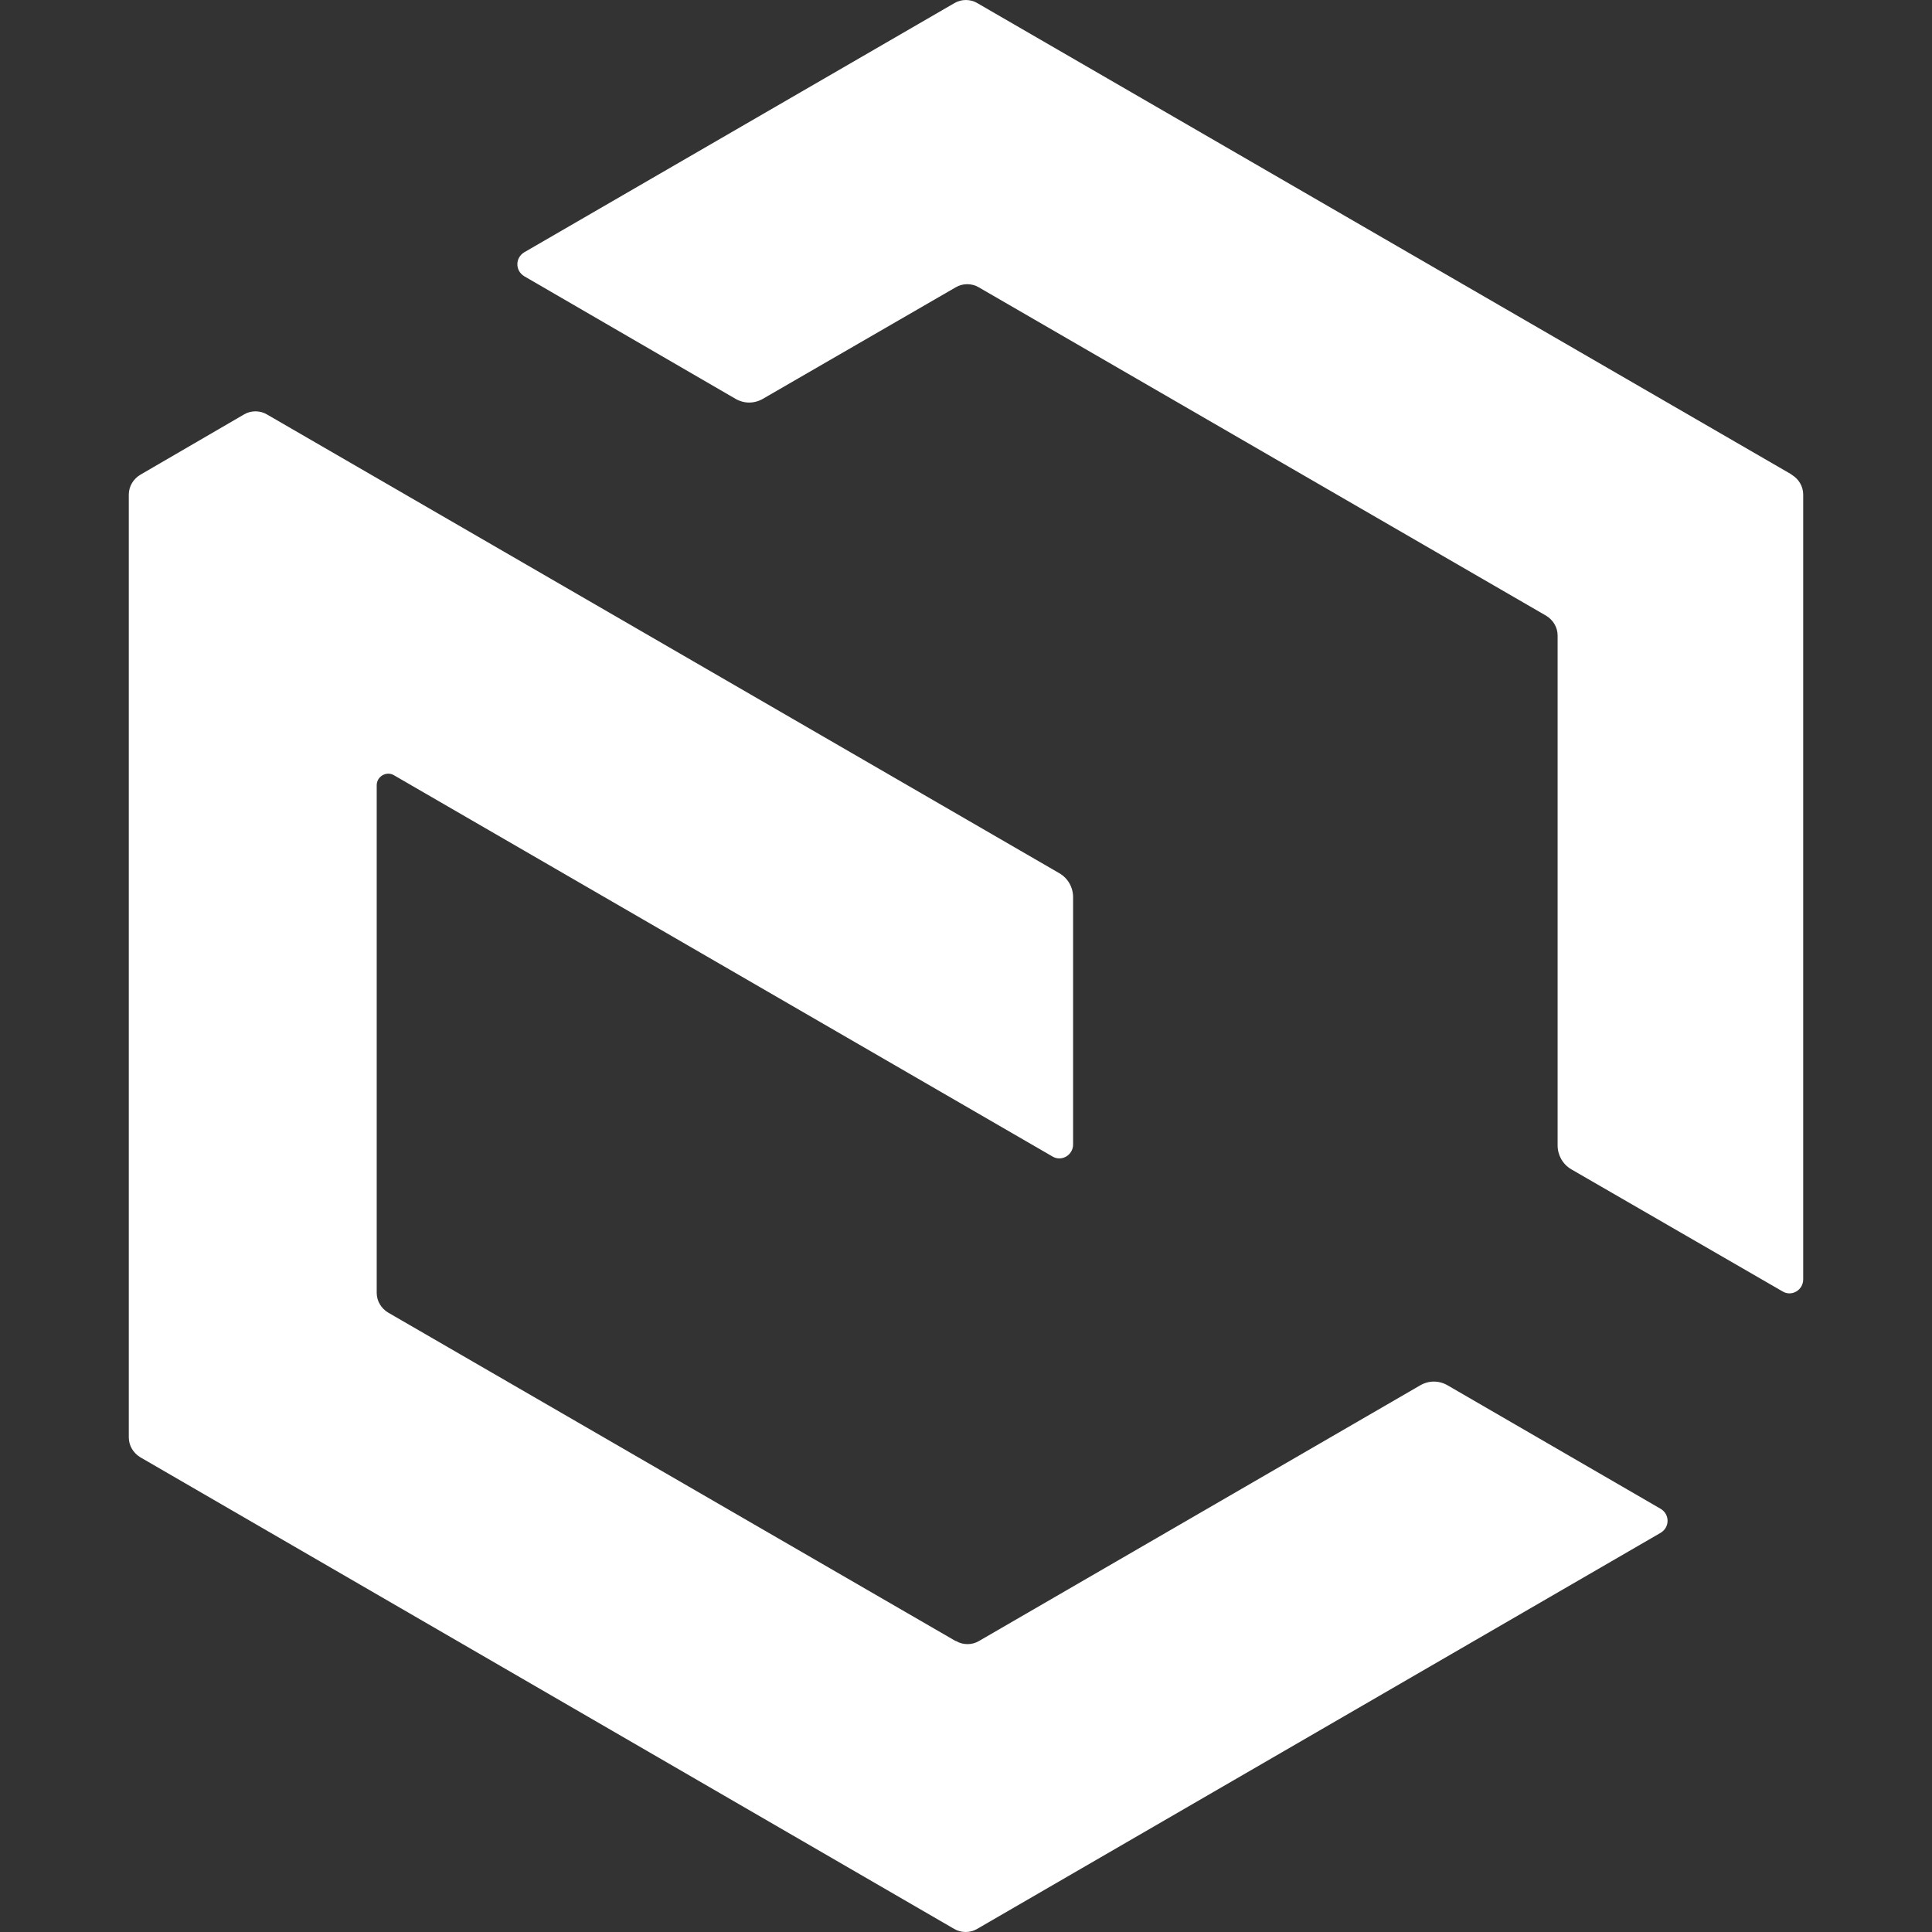
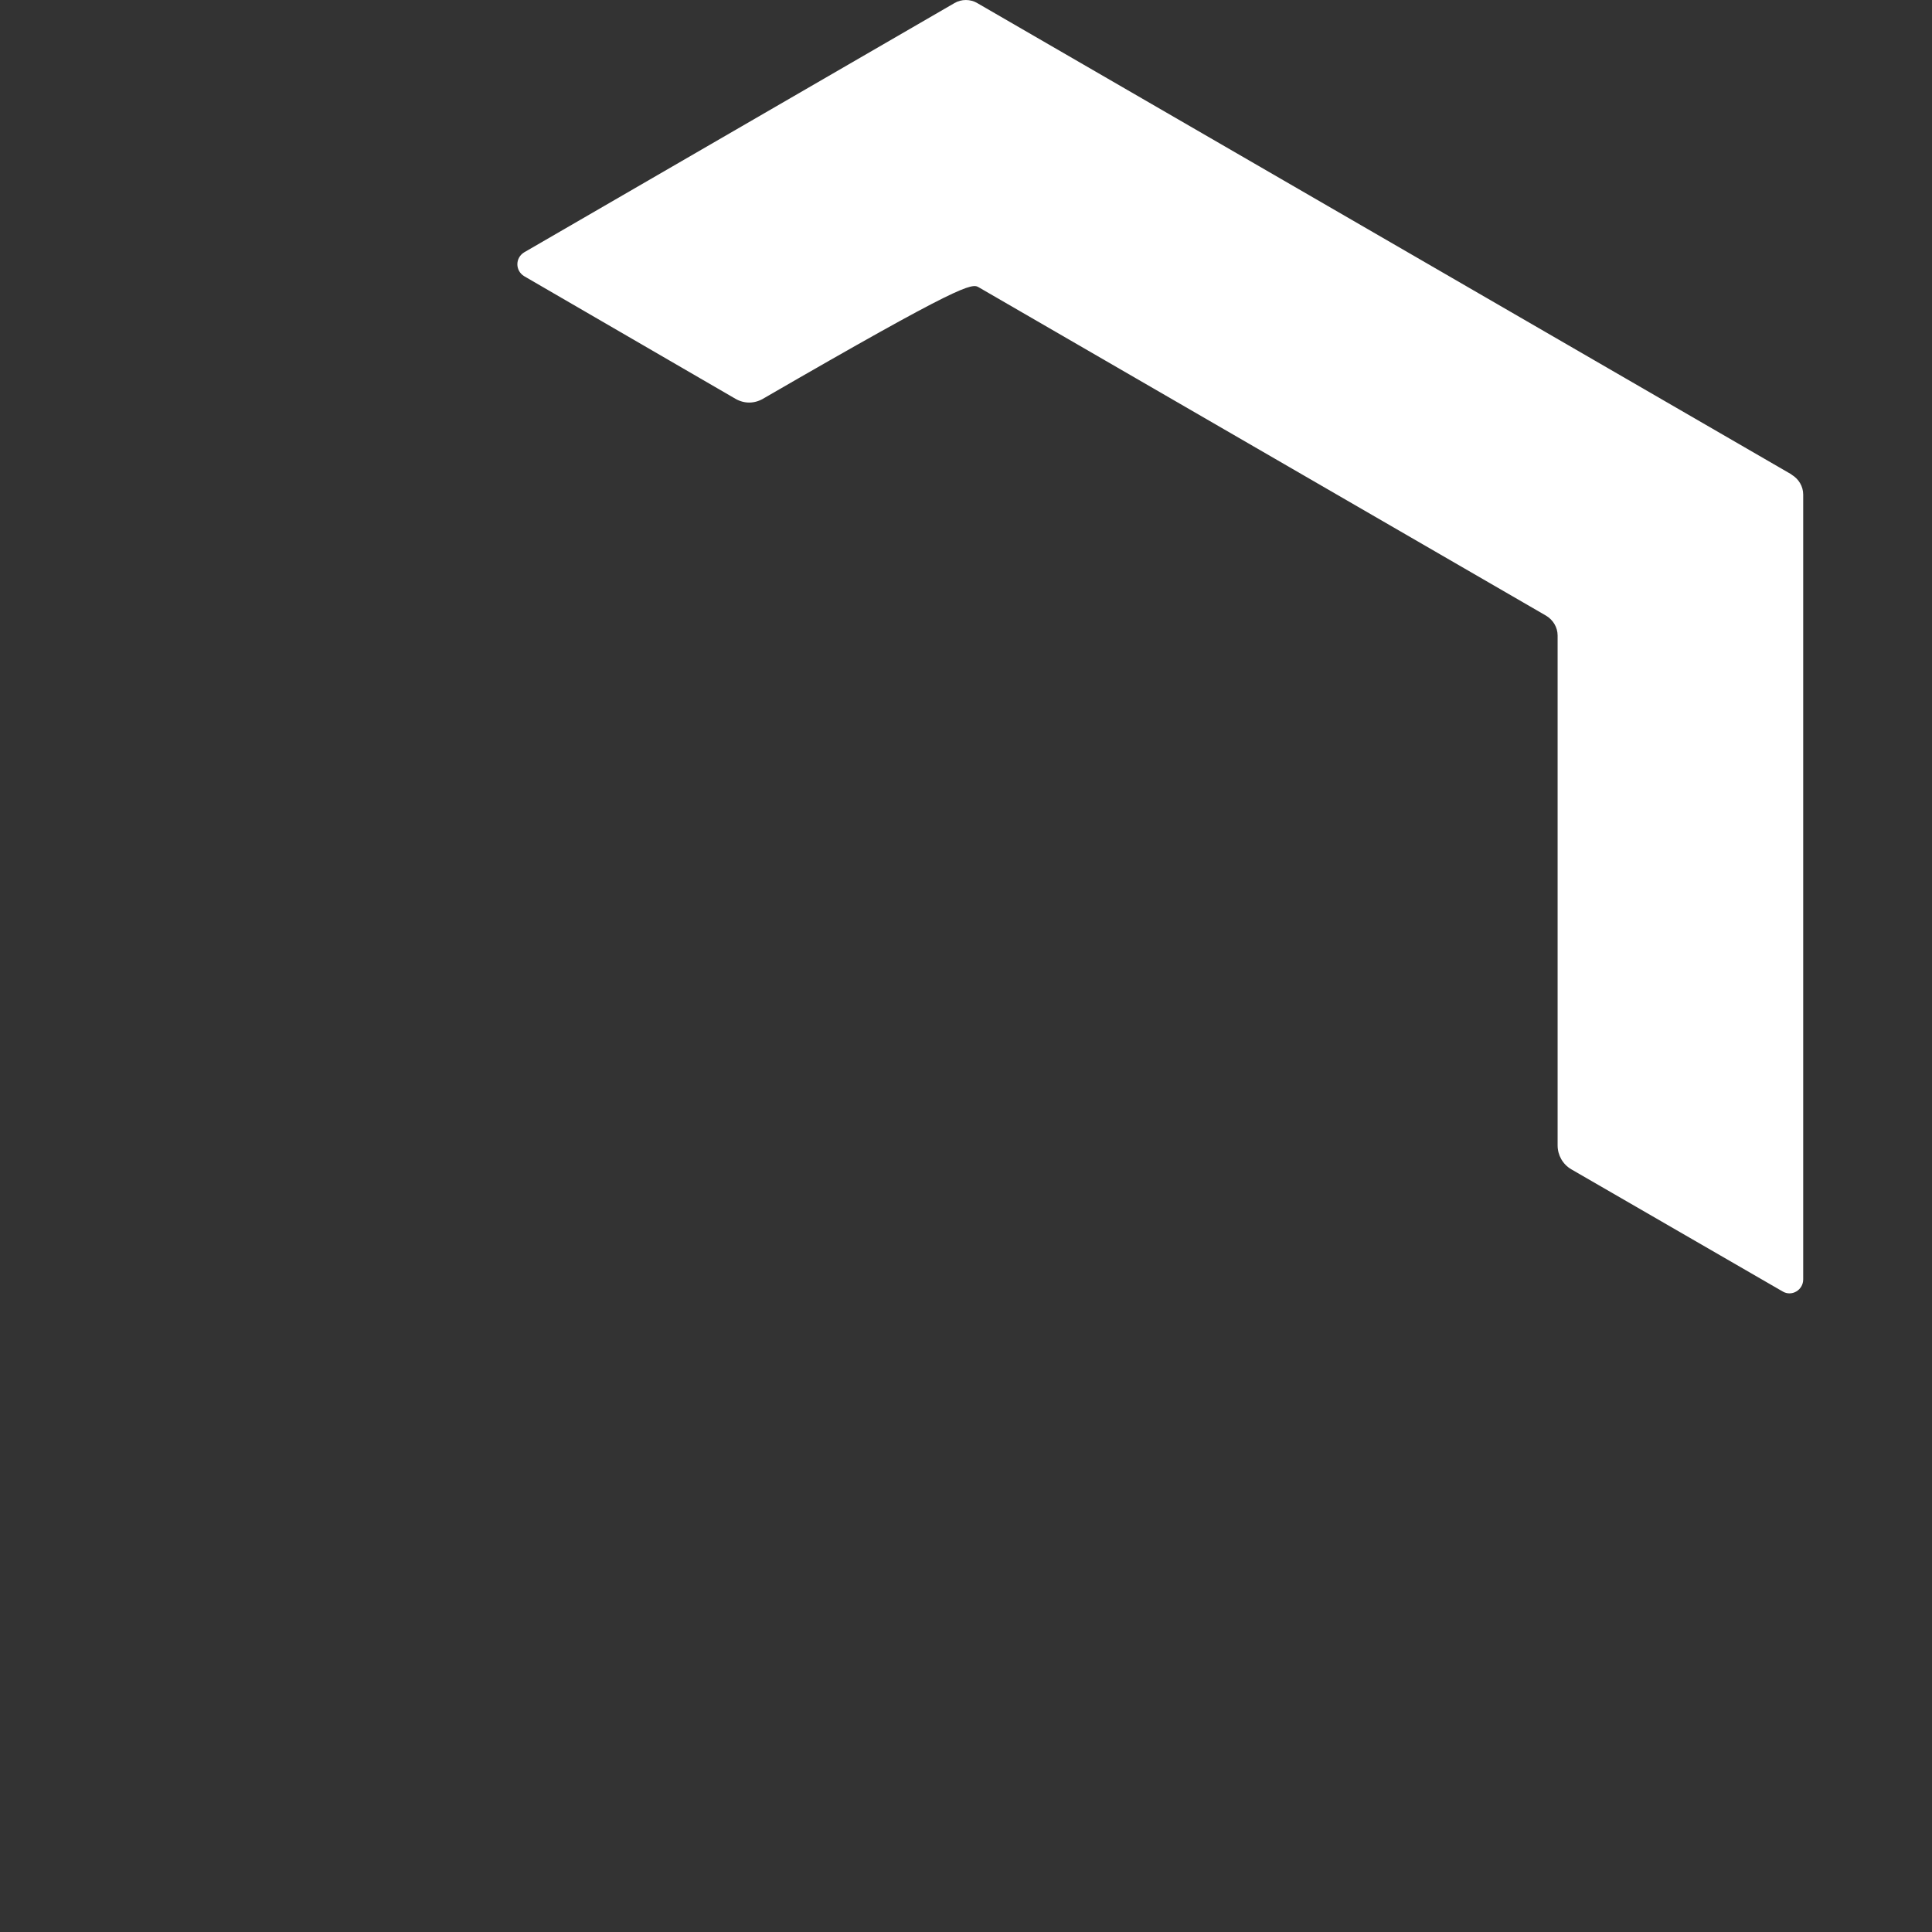
<svg xmlns="http://www.w3.org/2000/svg" fill="none" viewBox="0 0 60 60" height="60" width="60">
  <rect x="0" y="0" width="60" height="60" fill="#333333" stroke="none" />
-   <path fill="white" d="M29.676 50.963L12.055 40.764C11.841 40.636 11.699 40.407 11.699 40.149L11.699 24.386C11.699 24.114 11.998 23.942 12.226 24.071L32.684 35.915C32.969 36.087 33.326 35.872 33.326 35.543V27.862C33.326 27.561 33.169 27.275 32.898 27.118L8.291 12.871C8.077 12.742 7.792 12.742 7.578 12.871L4.356 14.745C4.143 14.873 4 15.102 4 15.36L4 44.641C4 44.898 4.143 45.127 4.356 45.256L29.633 59.904C29.847 60.032 30.132 60.032 30.346 59.904L51.574 47.602C51.859 47.43 51.859 47.029 51.574 46.858L44.959 43.024C44.688 42.867 44.375 42.867 44.104 43.024L30.403 50.963C30.189 51.092 29.904 51.092 29.69 50.963H29.676Z" />
-   <path fill="white" d="M55.63 14.73L30.352 0.097C30.139 -0.032 29.854 -0.032 29.64 0.097L16.281 7.835C15.996 8.007 15.996 8.407 16.281 8.579L22.839 12.384C23.11 12.541 23.424 12.541 23.695 12.384L29.682 8.922C29.896 8.794 30.181 8.794 30.395 8.922L48.016 19.121C48.23 19.25 48.373 19.479 48.373 19.736V35.571C48.373 35.872 48.53 36.158 48.8 36.315L55.359 40.106C55.644 40.278 56 40.063 56 39.734V15.359C56 15.102 55.858 14.873 55.644 14.744L55.63 14.73Z" />
+   <path fill="white" d="M55.63 14.73L30.352 0.097C30.139 -0.032 29.854 -0.032 29.64 0.097L16.281 7.835C15.996 8.007 15.996 8.407 16.281 8.579L22.839 12.384C23.11 12.541 23.424 12.541 23.695 12.384C29.896 8.794 30.181 8.794 30.395 8.922L48.016 19.121C48.23 19.25 48.373 19.479 48.373 19.736V35.571C48.373 35.872 48.53 36.158 48.8 36.315L55.359 40.106C55.644 40.278 56 40.063 56 39.734V15.359C56 15.102 55.858 14.873 55.644 14.744L55.63 14.73Z" />
</svg>